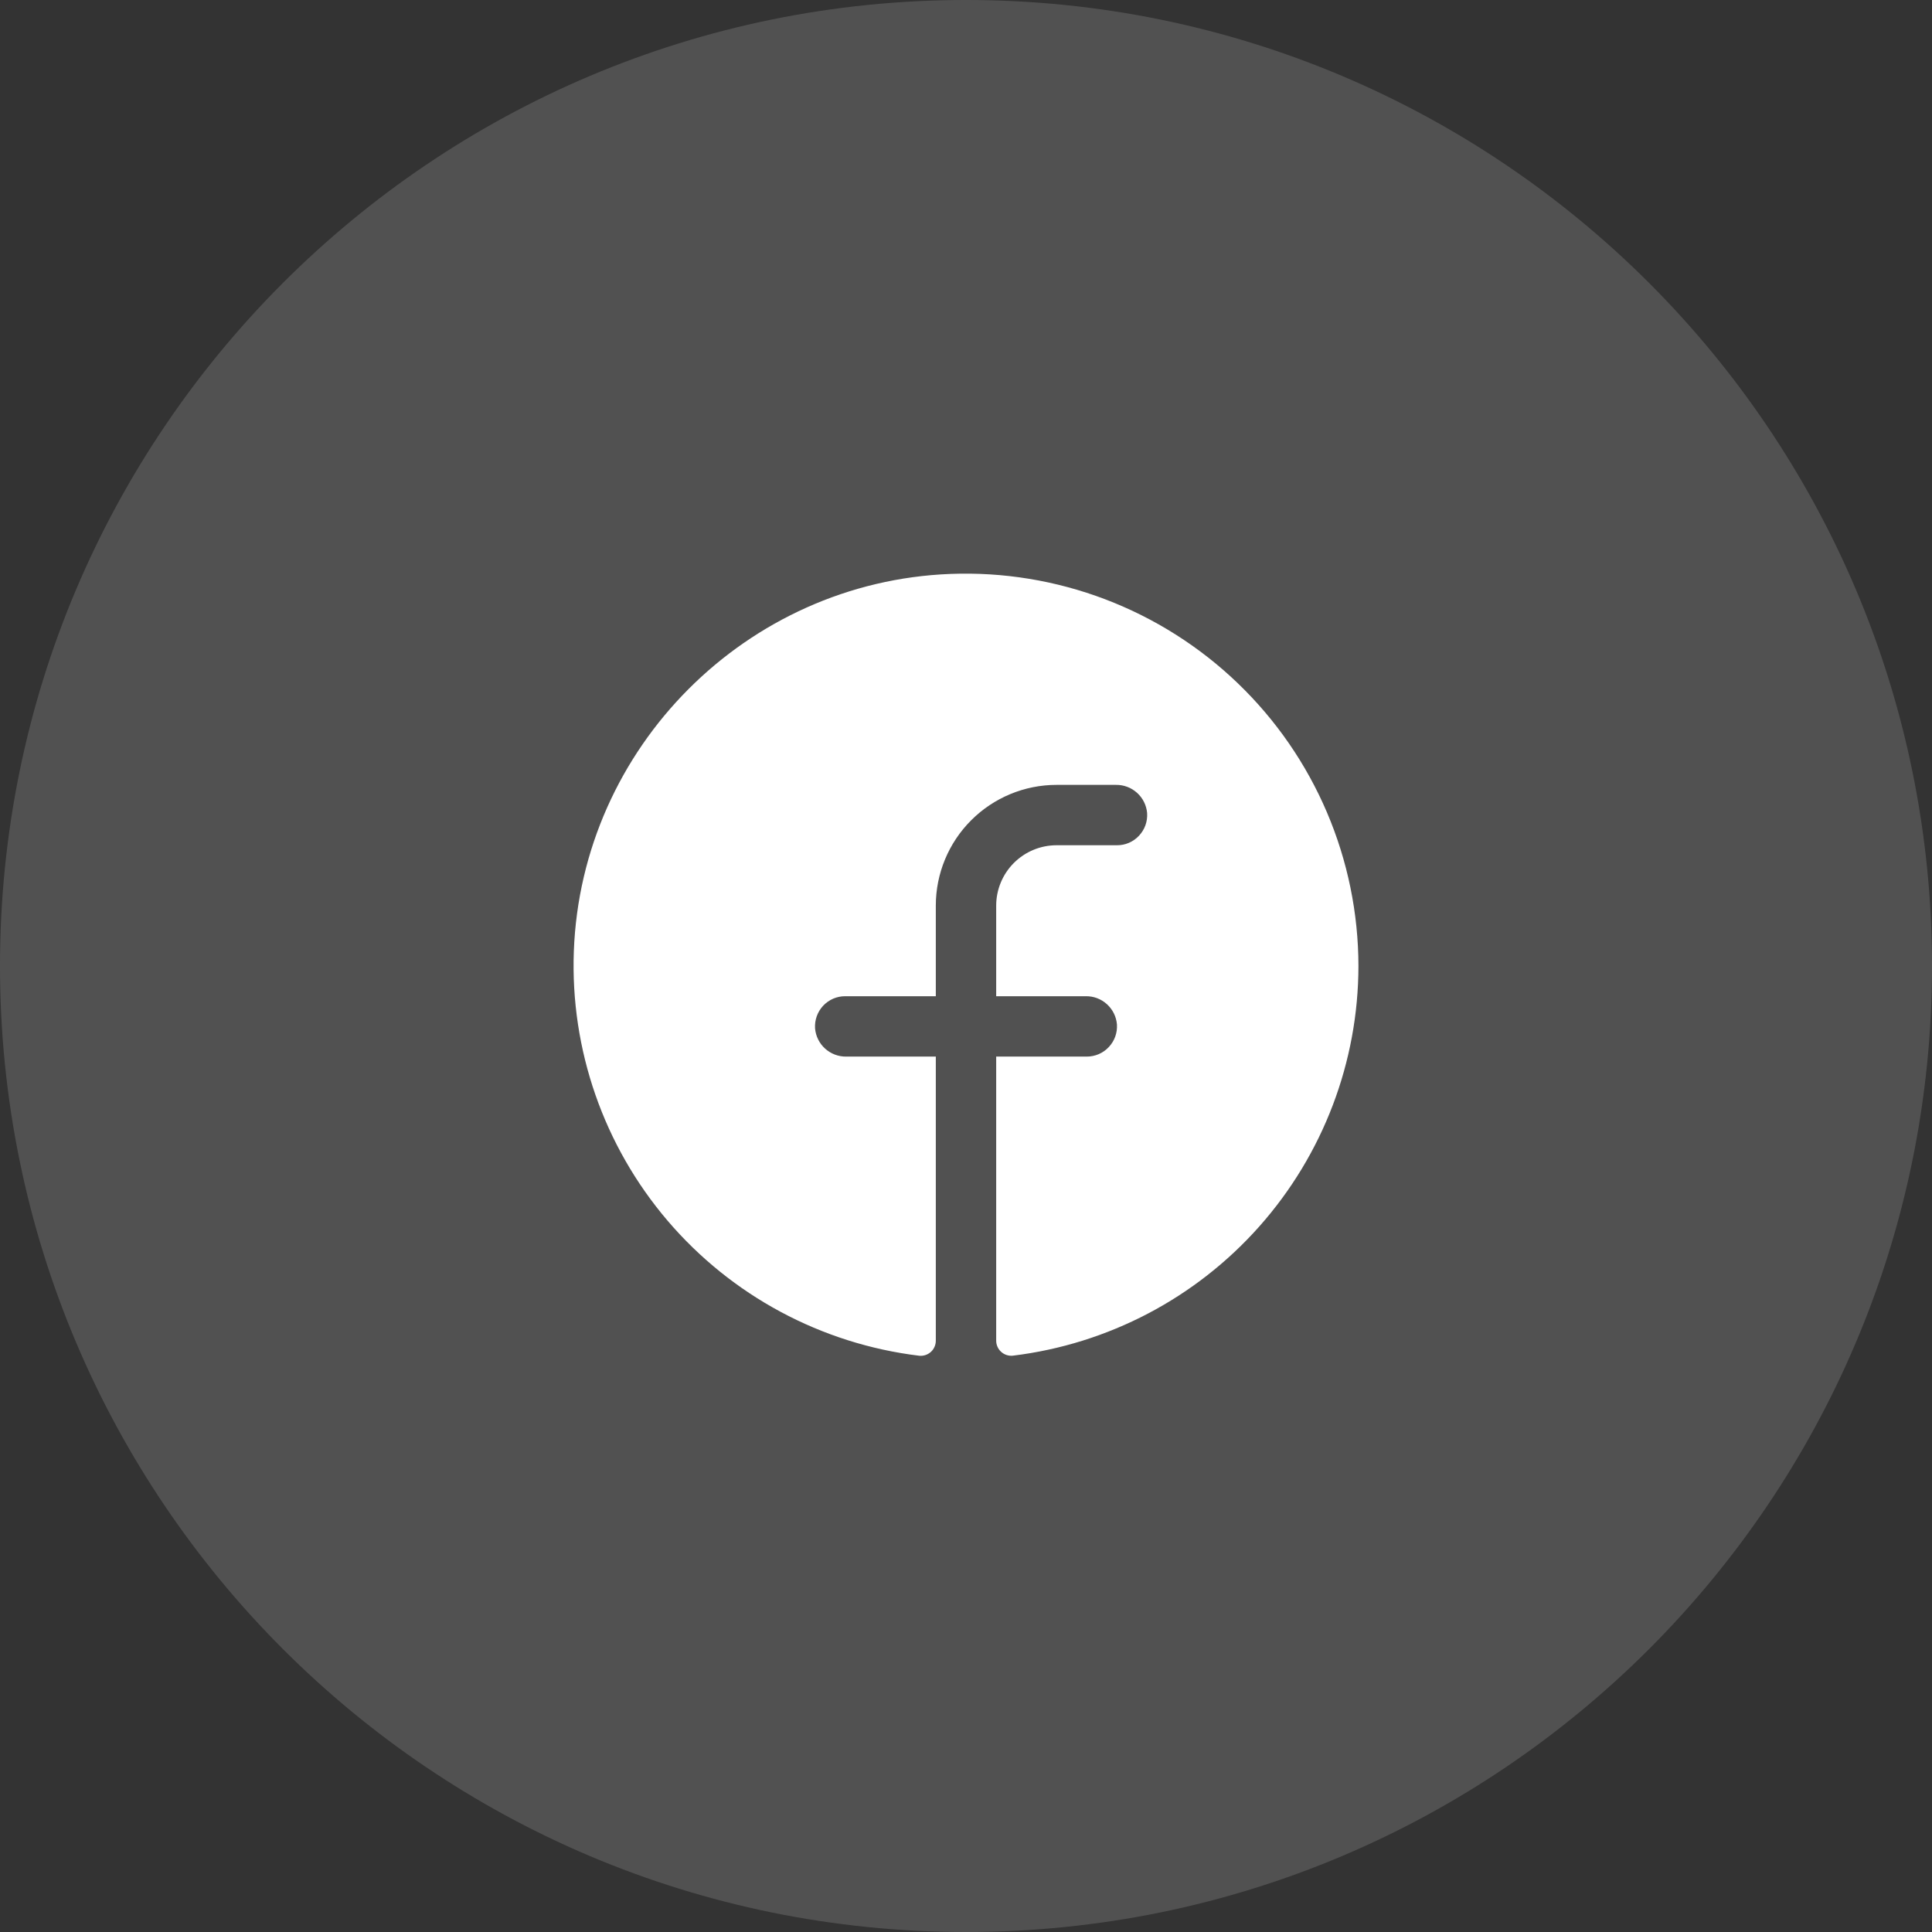
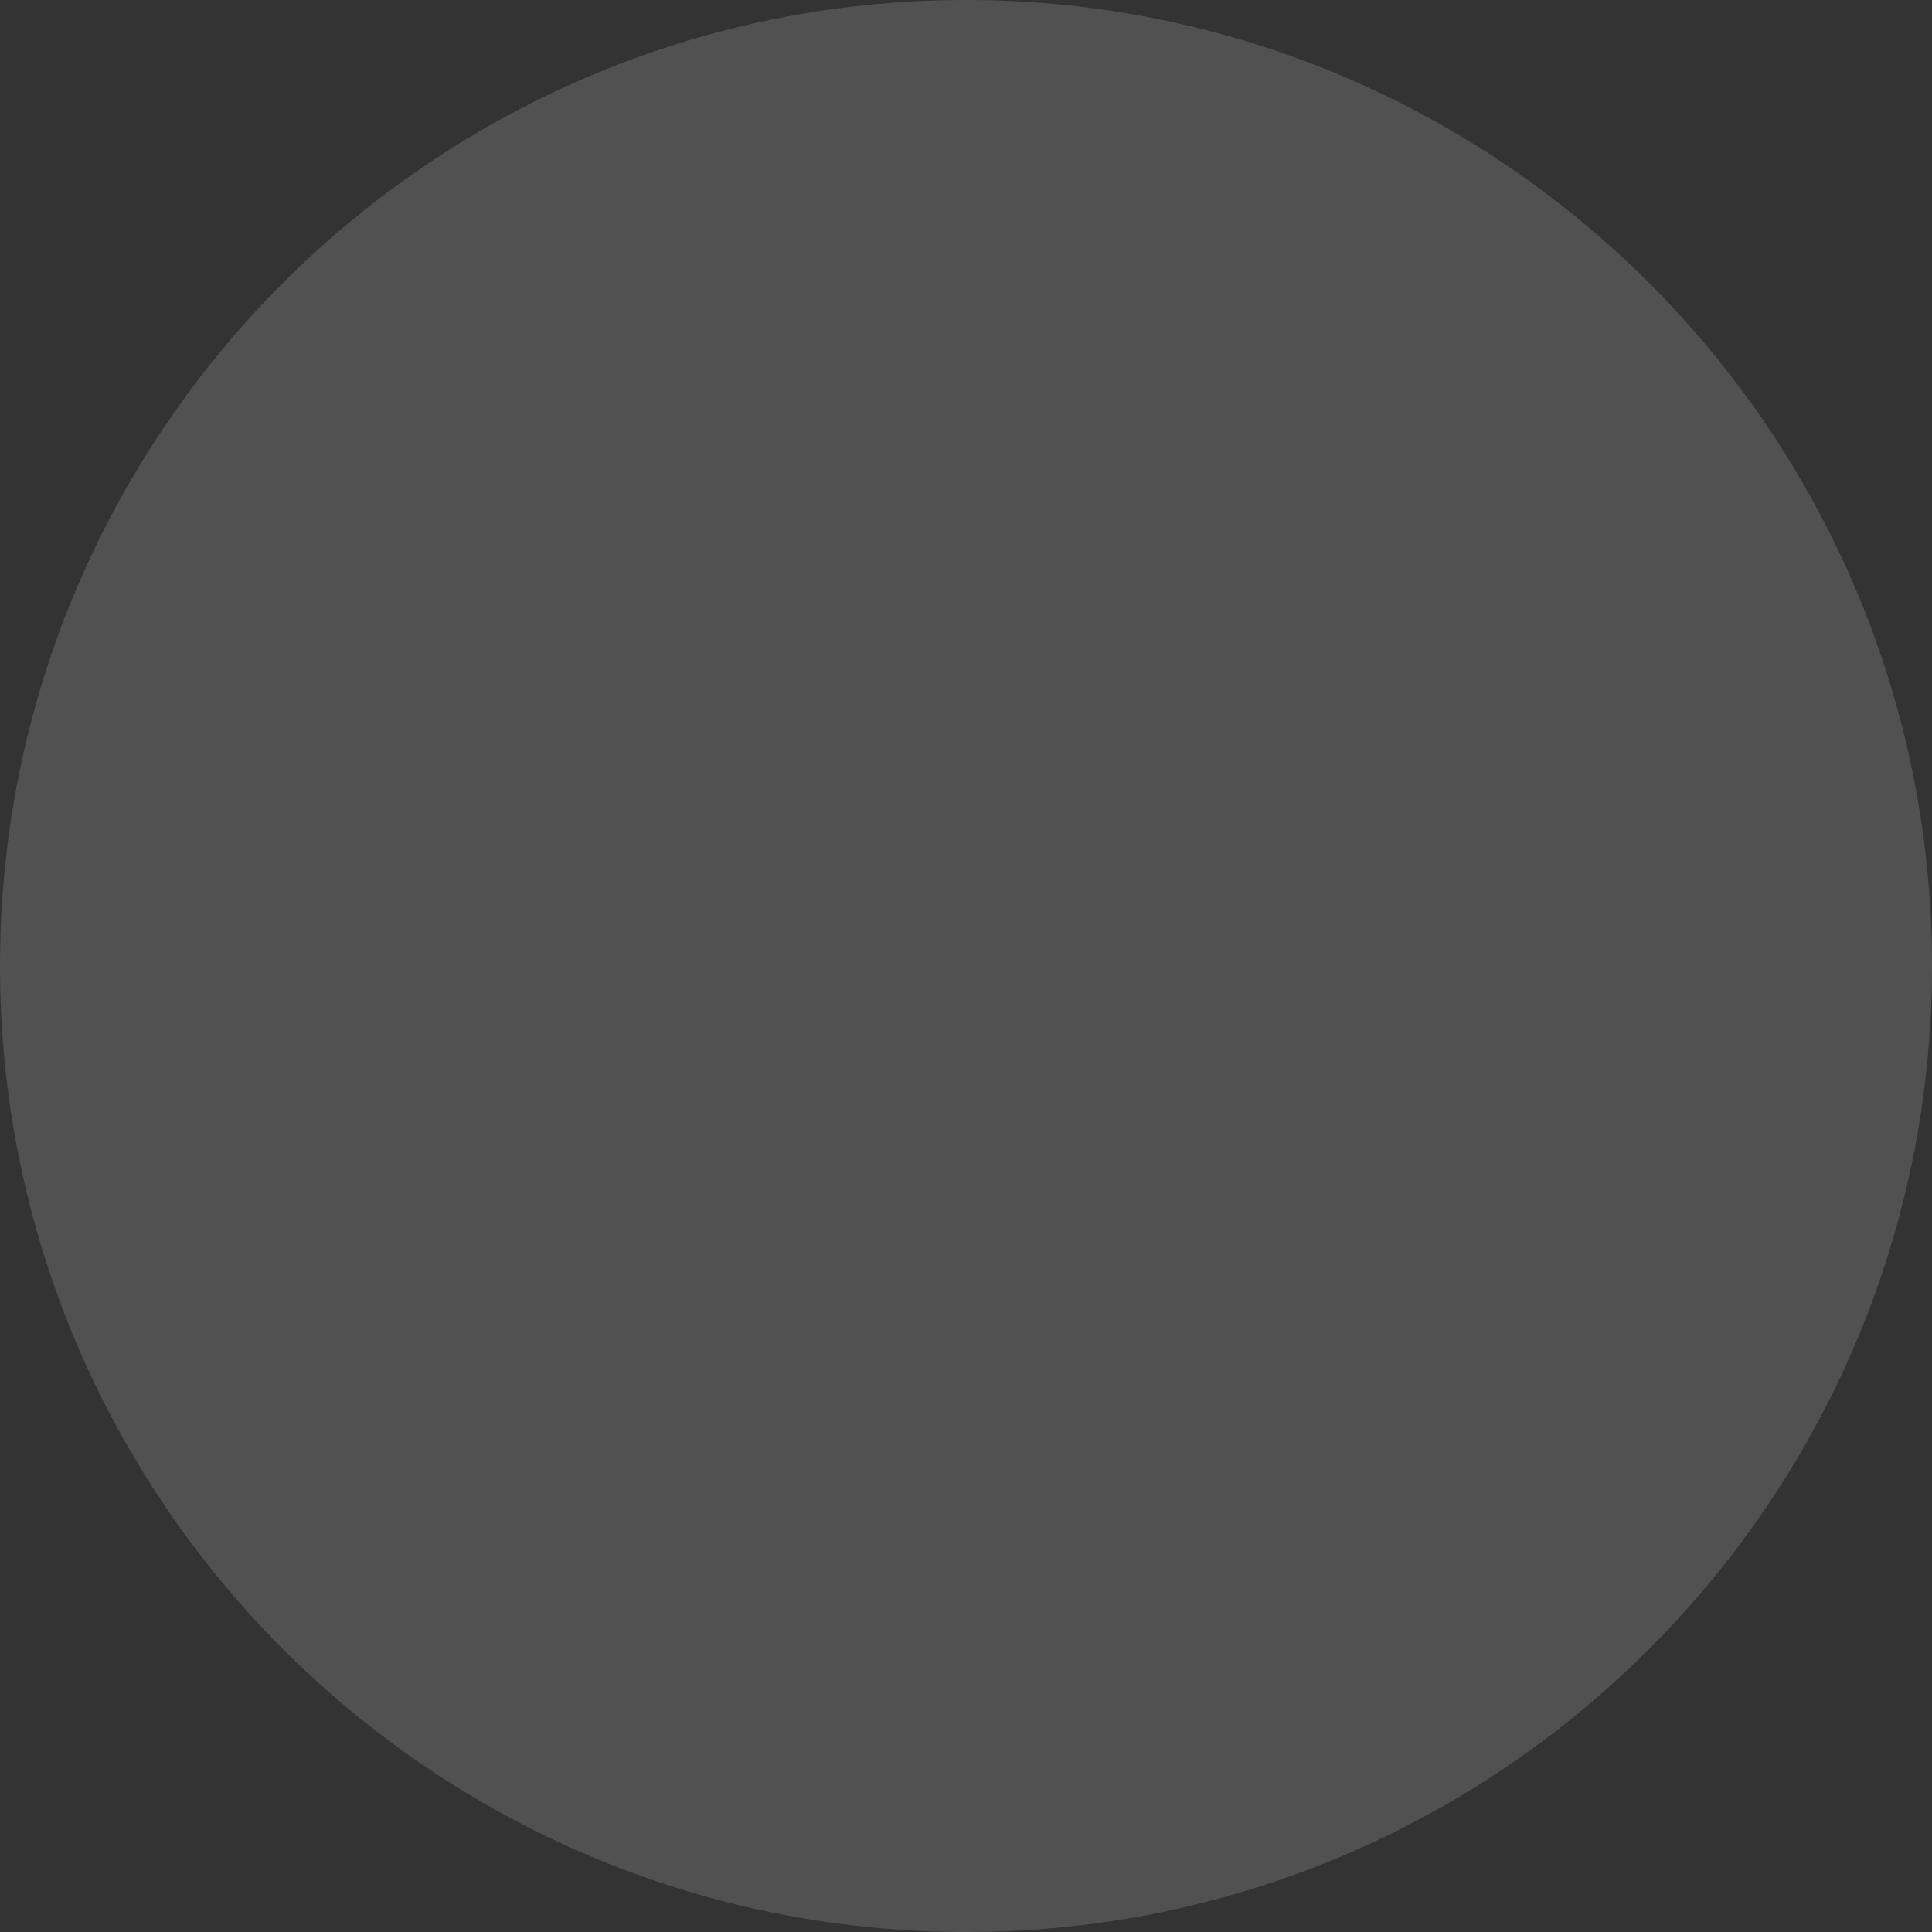
<svg xmlns="http://www.w3.org/2000/svg" width="64" height="64" viewBox="0 0 64 64" fill="none">
  <rect x="0" y="0" width="64" height="64" fill="#333333" stroke="none" />
  <path d="M0 32C0 14.327 14.327 0 32 0C49.673 0 64 14.327 64 32C64 49.673 49.673 64 32 64C14.327 64 0 49.673 0 32Z" fill="white" fill-opacity="0.15" />
-   <path d="M45 32.001C44.996 35.178 43.83 38.244 41.722 40.621C39.614 42.999 36.71 44.523 33.556 44.908C33.486 44.916 33.415 44.909 33.347 44.887C33.28 44.866 33.218 44.83 33.166 44.783C33.113 44.736 33.071 44.678 33.043 44.613C33.014 44.549 32.999 44.479 33 44.408V35.001H36C36.137 35.001 36.273 34.973 36.399 34.919C36.524 34.864 36.638 34.785 36.731 34.684C36.825 34.584 36.898 34.466 36.944 34.337C36.99 34.208 37.009 34.071 37 33.934C36.978 33.677 36.859 33.438 36.668 33.265C36.477 33.091 36.227 32.997 35.969 33.001H33V30C33 29.47 33.211 28.961 33.586 28.586C33.961 28.211 34.469 28 35 28H37C37.137 28.001 37.273 27.973 37.399 27.919C37.524 27.864 37.638 27.785 37.731 27.684C37.825 27.584 37.898 27.466 37.944 27.337C37.99 27.208 38.009 27.071 38 26.934C37.978 26.677 37.859 26.437 37.667 26.264C37.475 26.09 37.225 25.996 36.966 26H35C33.939 26 32.922 26.422 32.172 27.172C31.421 27.922 31 28.94 31 30V33.001H28C27.863 33 27.727 33.028 27.601 33.082C27.476 33.137 27.362 33.216 27.268 33.316C27.175 33.416 27.102 33.535 27.056 33.664C27.01 33.793 26.991 33.93 27 34.067C27.022 34.324 27.141 34.564 27.333 34.737C27.525 34.91 27.775 35.005 28.034 35.001H31V44.41C31 44.481 30.986 44.551 30.957 44.615C30.929 44.68 30.887 44.738 30.835 44.785C30.782 44.832 30.72 44.868 30.653 44.889C30.586 44.911 30.515 44.918 30.445 44.91C27.207 44.516 24.234 42.92 22.116 40.439C19.999 37.958 18.89 34.772 19.009 31.512C19.259 24.762 24.726 19.274 31.481 19.012C33.23 18.944 34.975 19.23 36.611 19.852C38.246 20.474 39.74 21.419 41.002 22.632C42.264 23.844 43.269 25.299 43.956 26.909C44.642 28.518 44.998 30.25 45 32.001Z" fill="white" />
</svg>